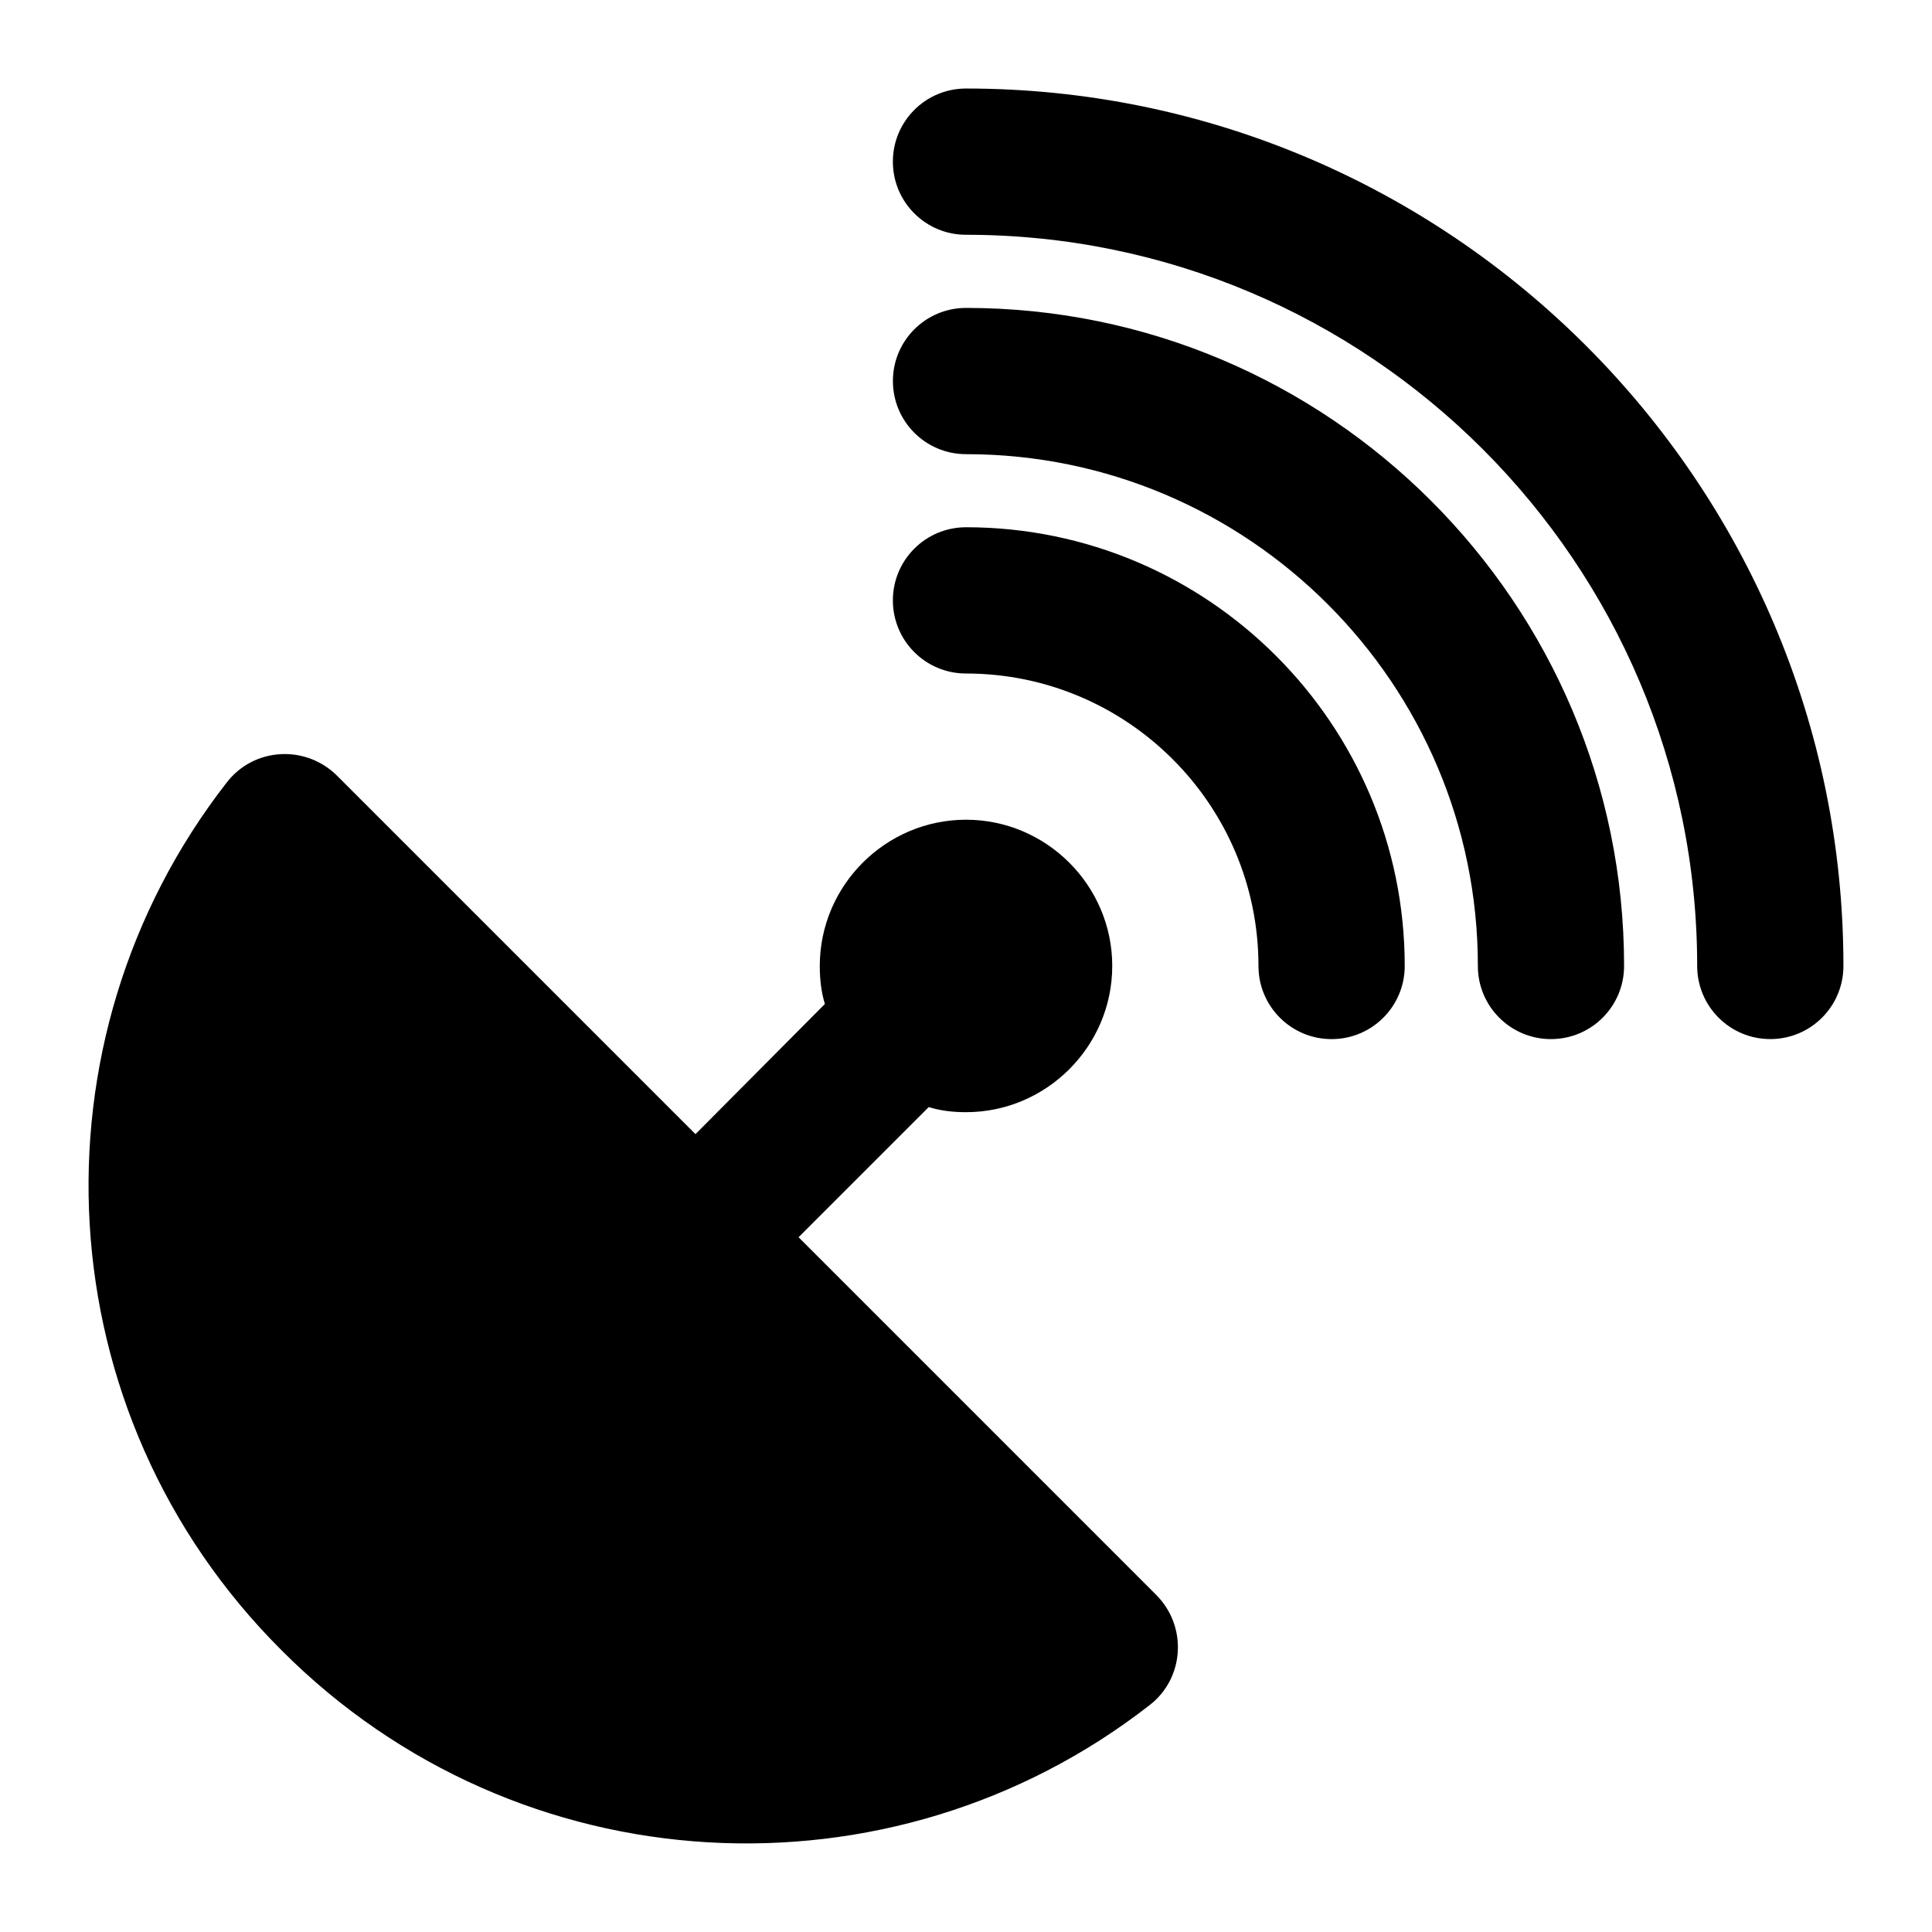
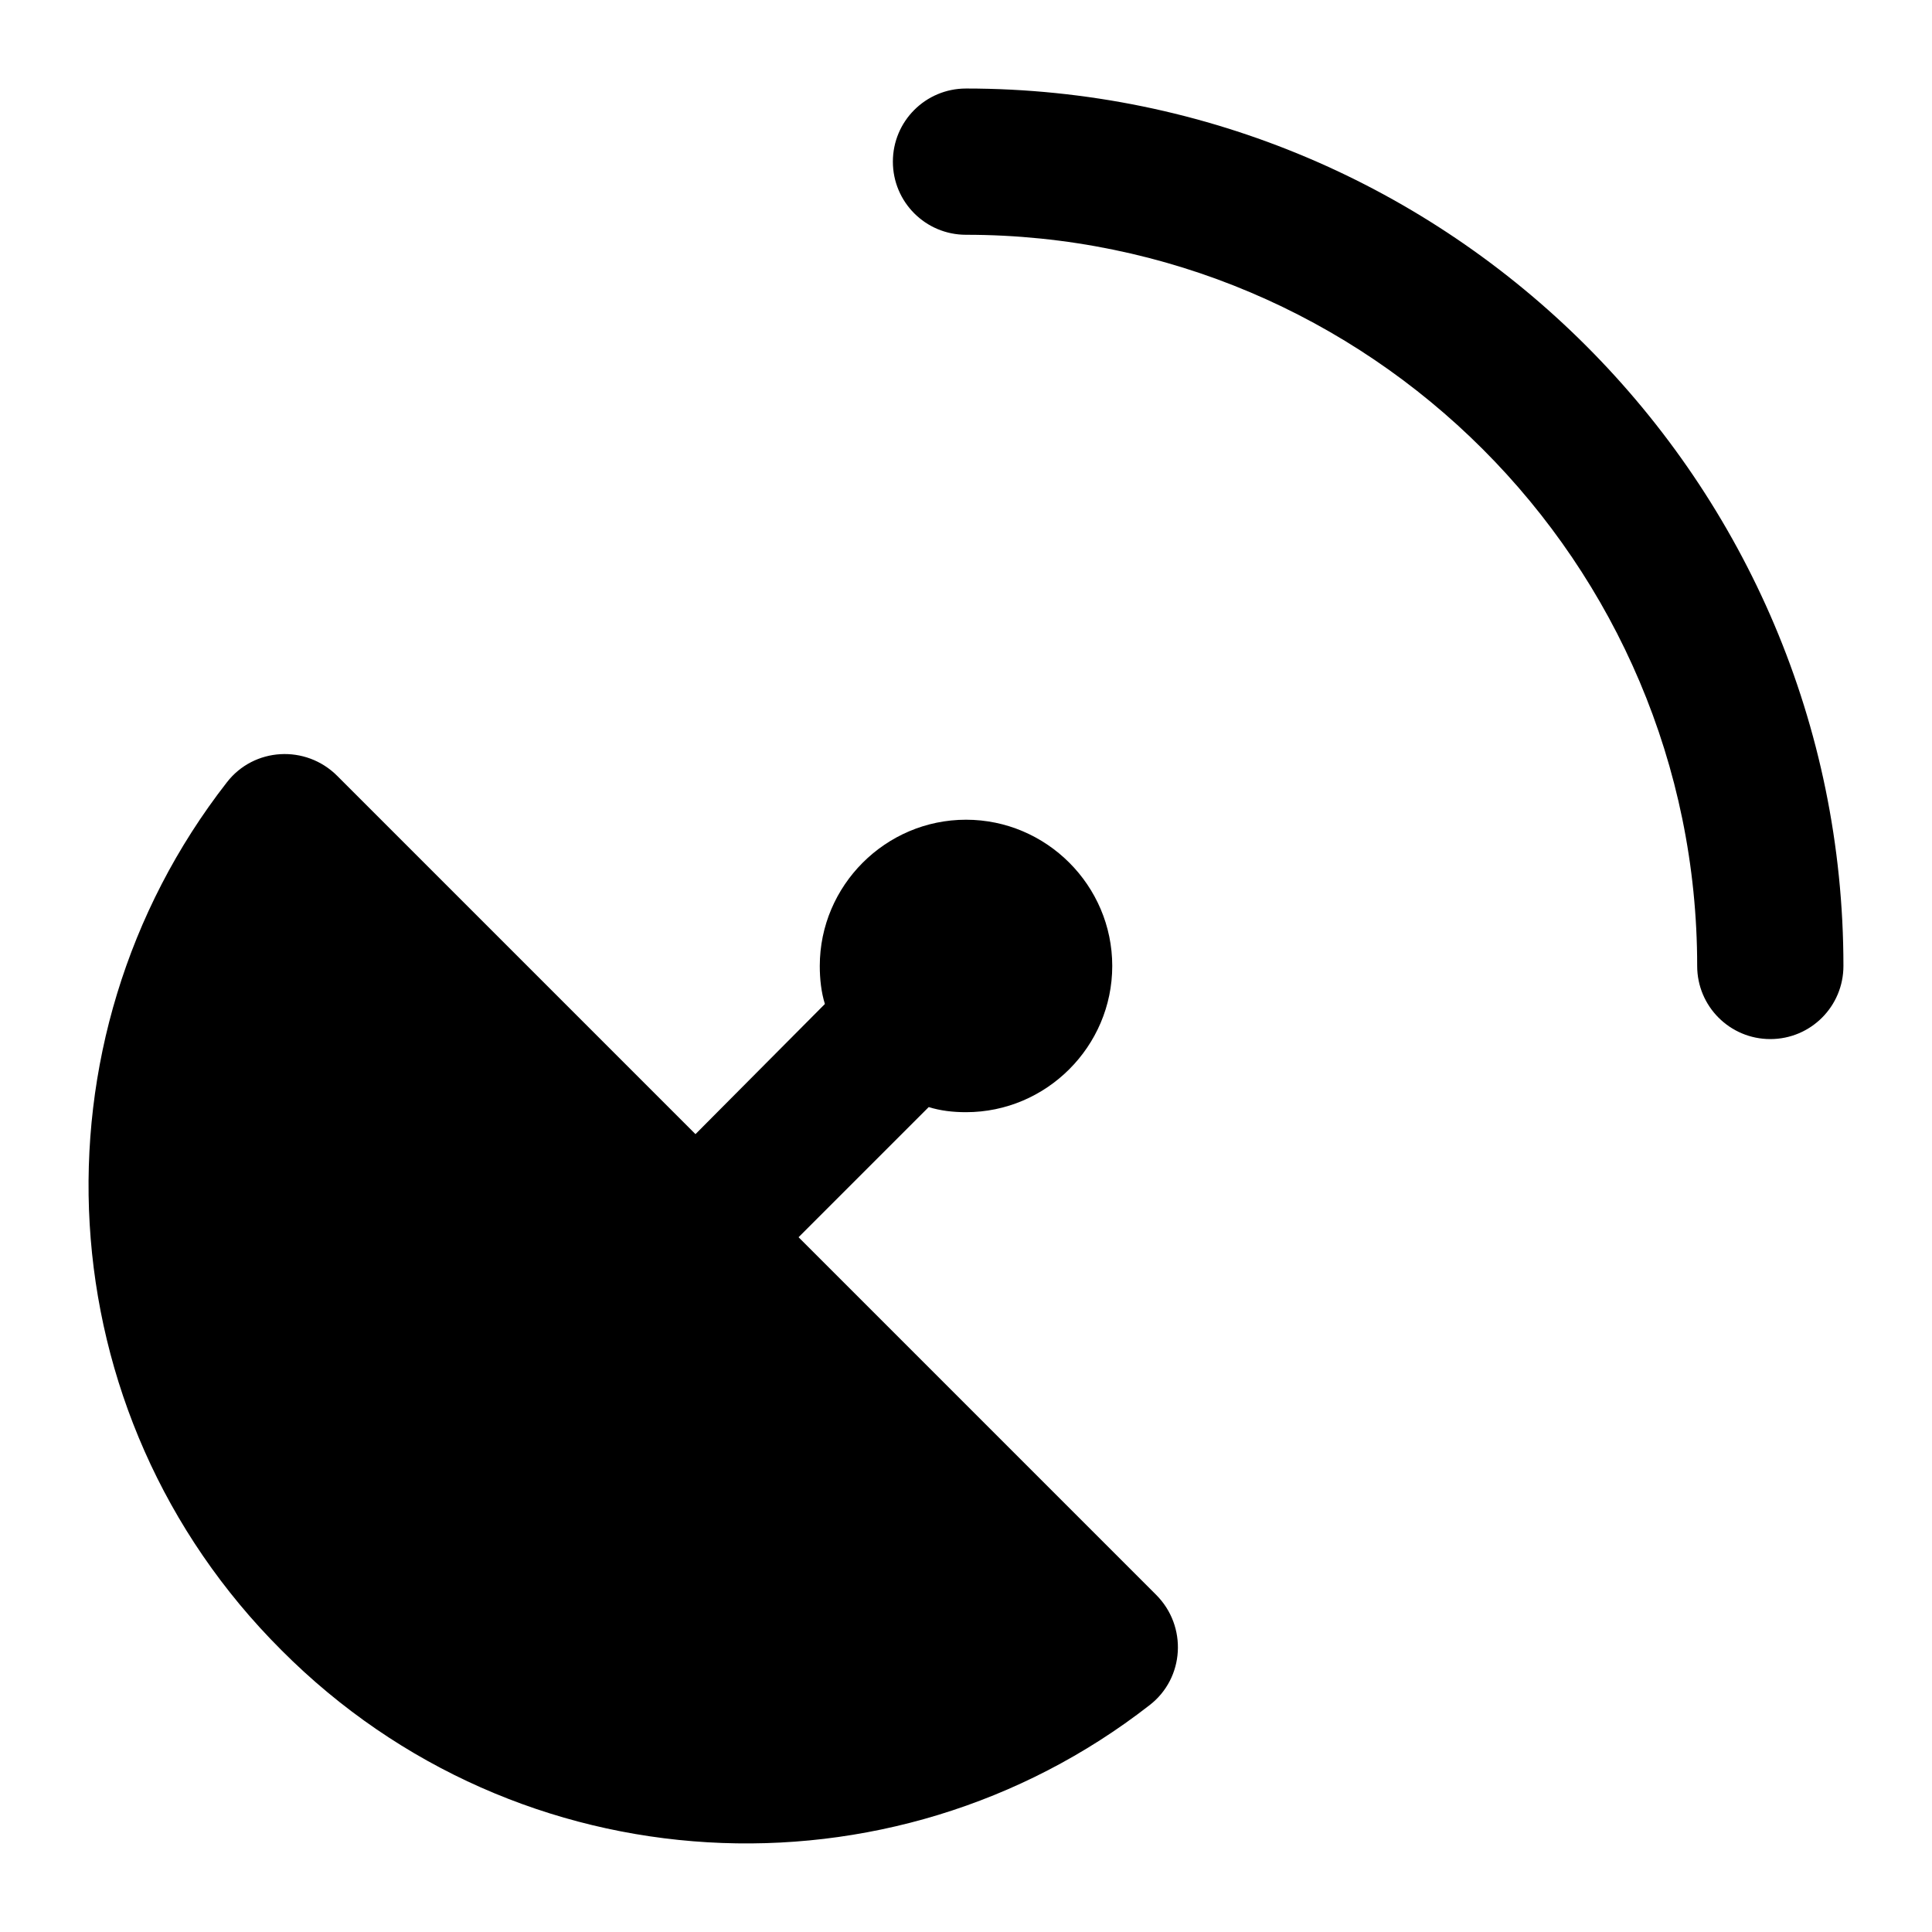
<svg xmlns="http://www.w3.org/2000/svg" fill="#000000" width="800px" height="800px" version="1.1" viewBox="144 144 512 512">
  <g>
-     <path d="m400 283.73c-10.711 0-19.379 8.668-19.379 19.379s8.664 19.379 19.379 19.379c42.746 0 77.508 34.762 77.508 77.508 0 10.711 8.664 19.379 19.379 19.379 10.711 0 19.379-8.664 19.379-19.379 0-64.113-52.152-116.27-116.27-116.27z" />
-     <path d="m555.02 419.37c10.711 0 19.379-8.664 19.379-19.379 0-96.168-78.227-174.39-174.39-174.39-10.711 0-19.379 8.668-19.379 19.379 0 10.711 8.664 19.379 19.379 19.379 74.781 0 135.64 60.859 135.64 135.64-0.004 10.711 8.664 19.375 19.375 19.375z" />
    <path d="m400 167.46c-10.711 0-19.379 8.668-19.379 19.379s8.664 19.379 19.379 19.379c106.84 0 193.77 86.934 193.77 193.77 0 10.711 8.664 19.379 19.379 19.379 10.711 0 19.379-8.664 19.379-19.379-0.004-128.22-104.31-232.53-232.53-232.53z" />
    <path d="m218.63 581.36c62.781 62.977 161.61 67.82 230.01 14.531 9.301-7.168 10.078-20.922 1.742-29.254l-94.754-94.758 34.492-34.492c3.102 0.969 6.394 1.355 9.883 1.355 21.312 0 38.754-17.438 38.754-38.754 0-21.316-17.441-38.754-38.754-38.754-21.316 0-38.754 17.438-38.754 38.754 0 3.488 0.387 6.973 1.355 10.078l-34.297 34.492-94.949-94.953c-8.336-8.332-22.09-7.555-29.258 1.746-53.289 68.406-48.445 167.23 14.531 230.01z" />
  </g>
</svg>